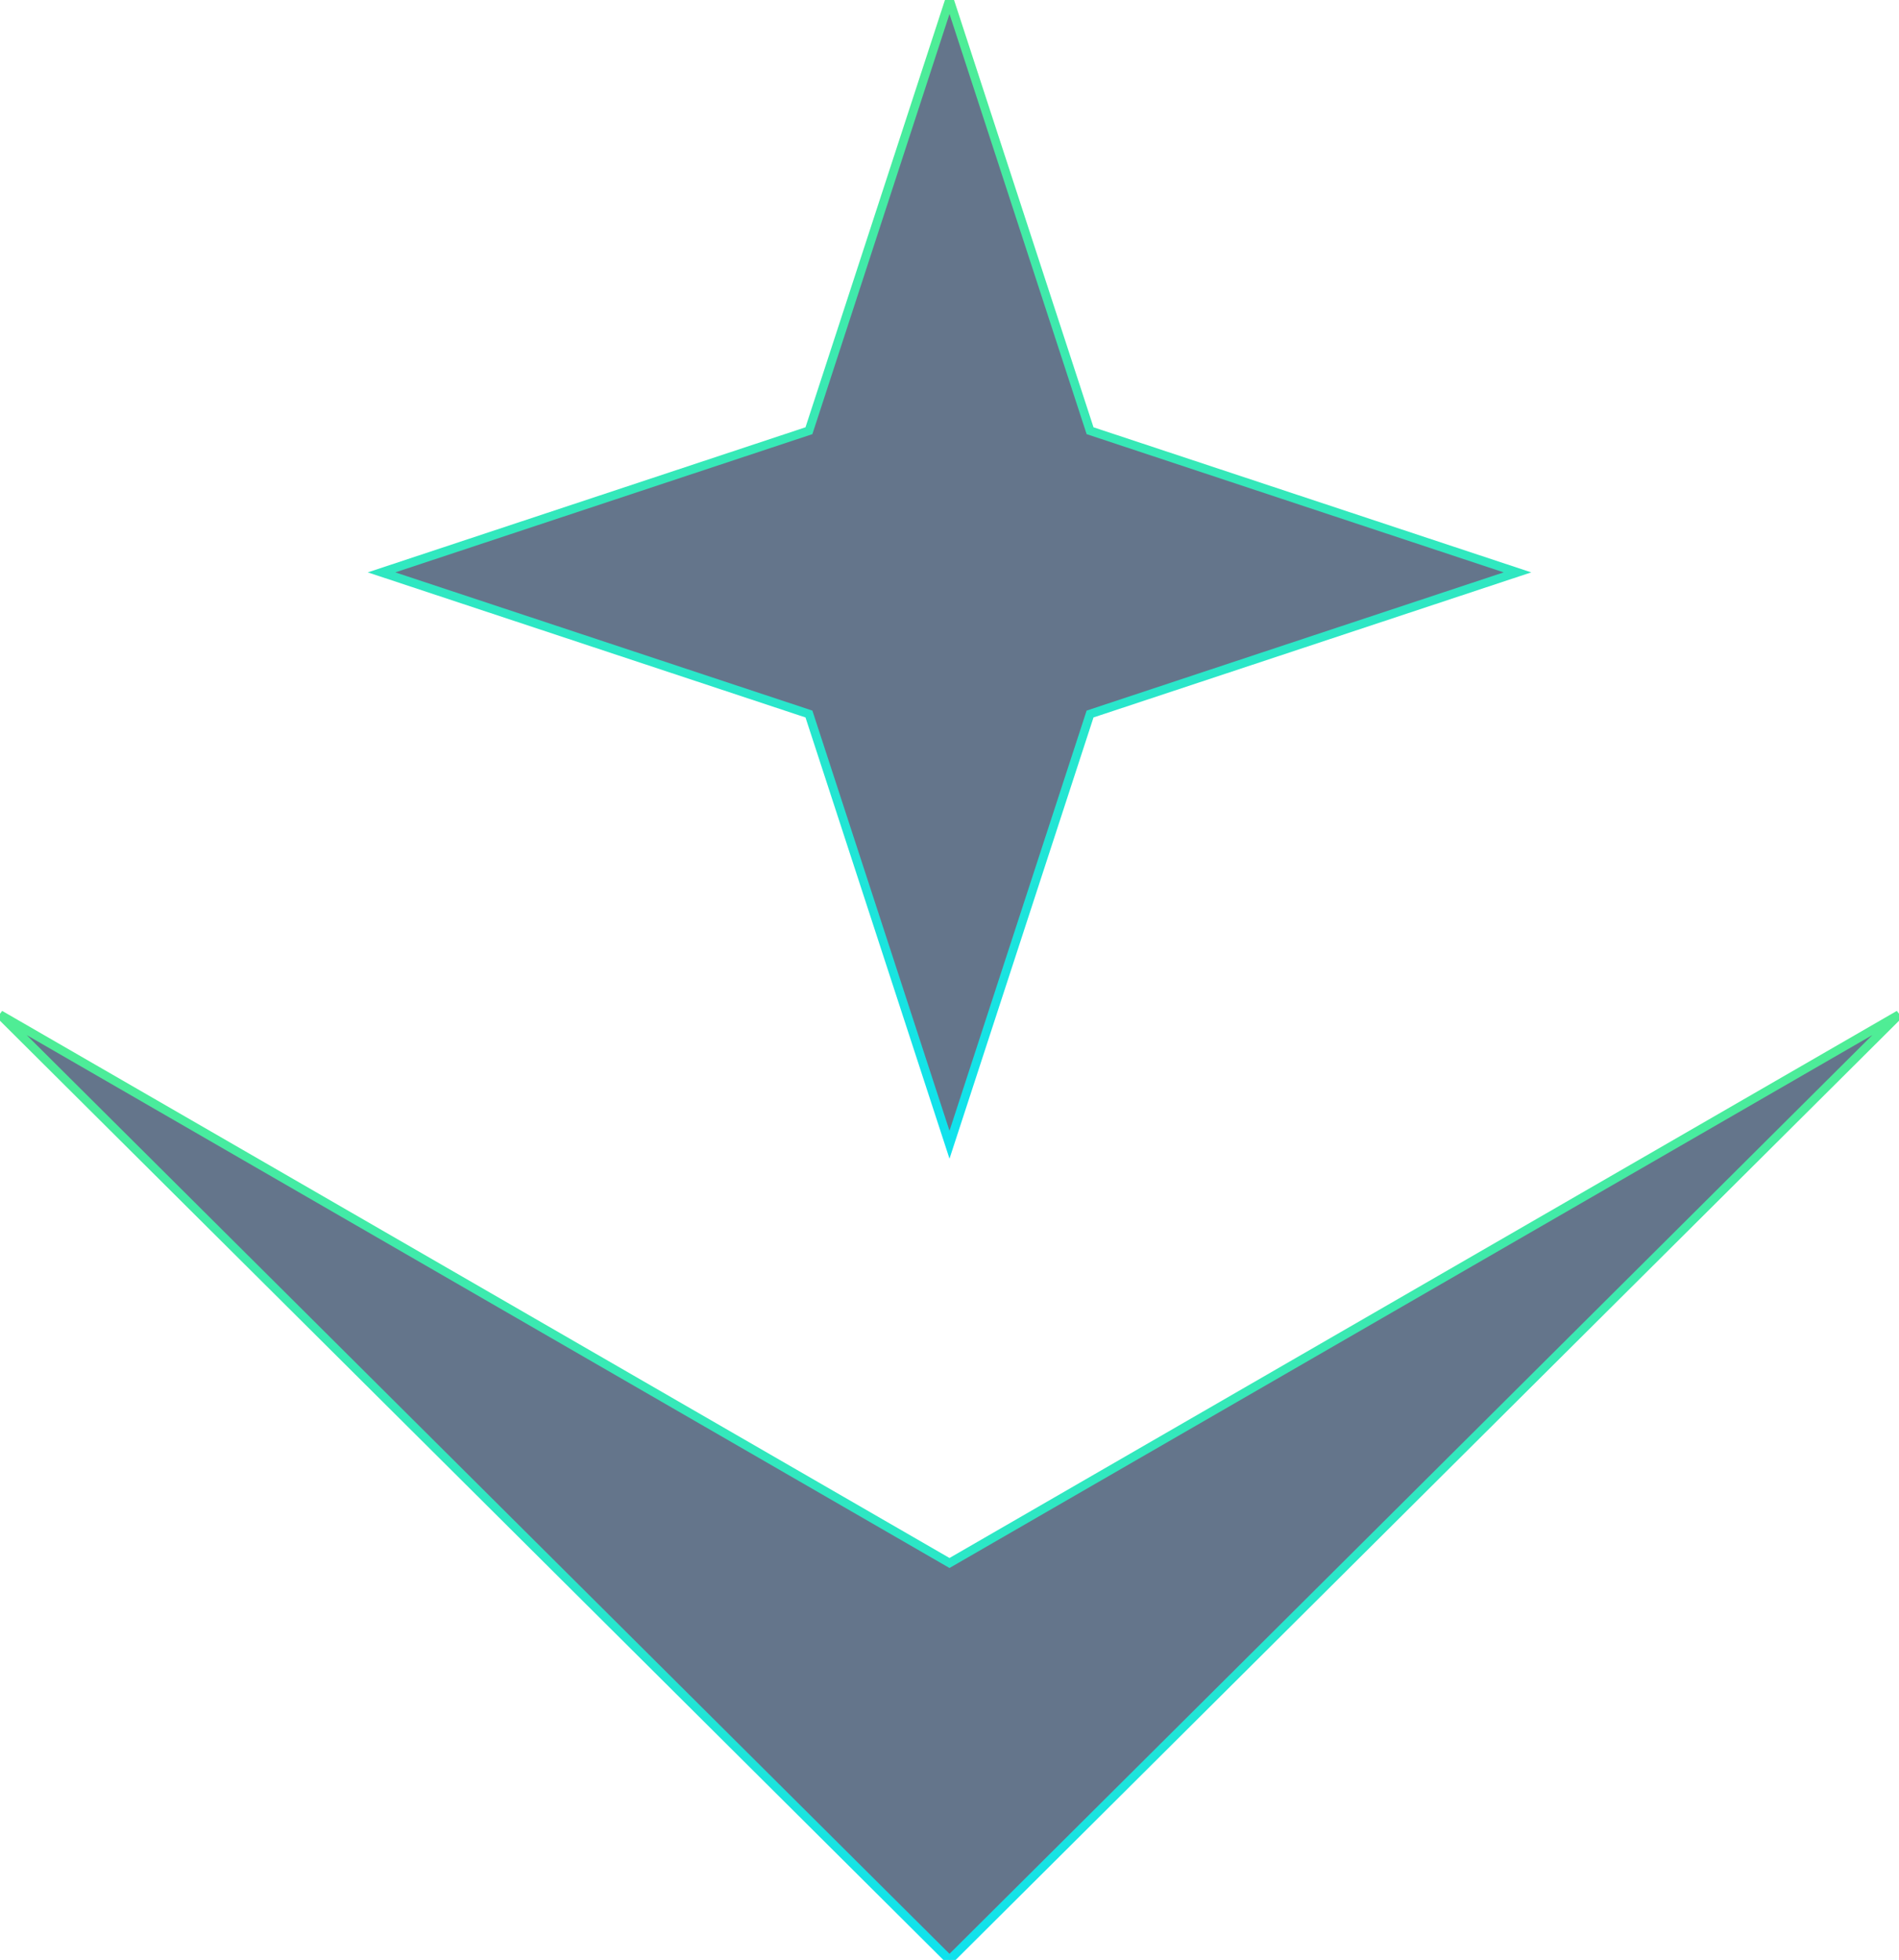
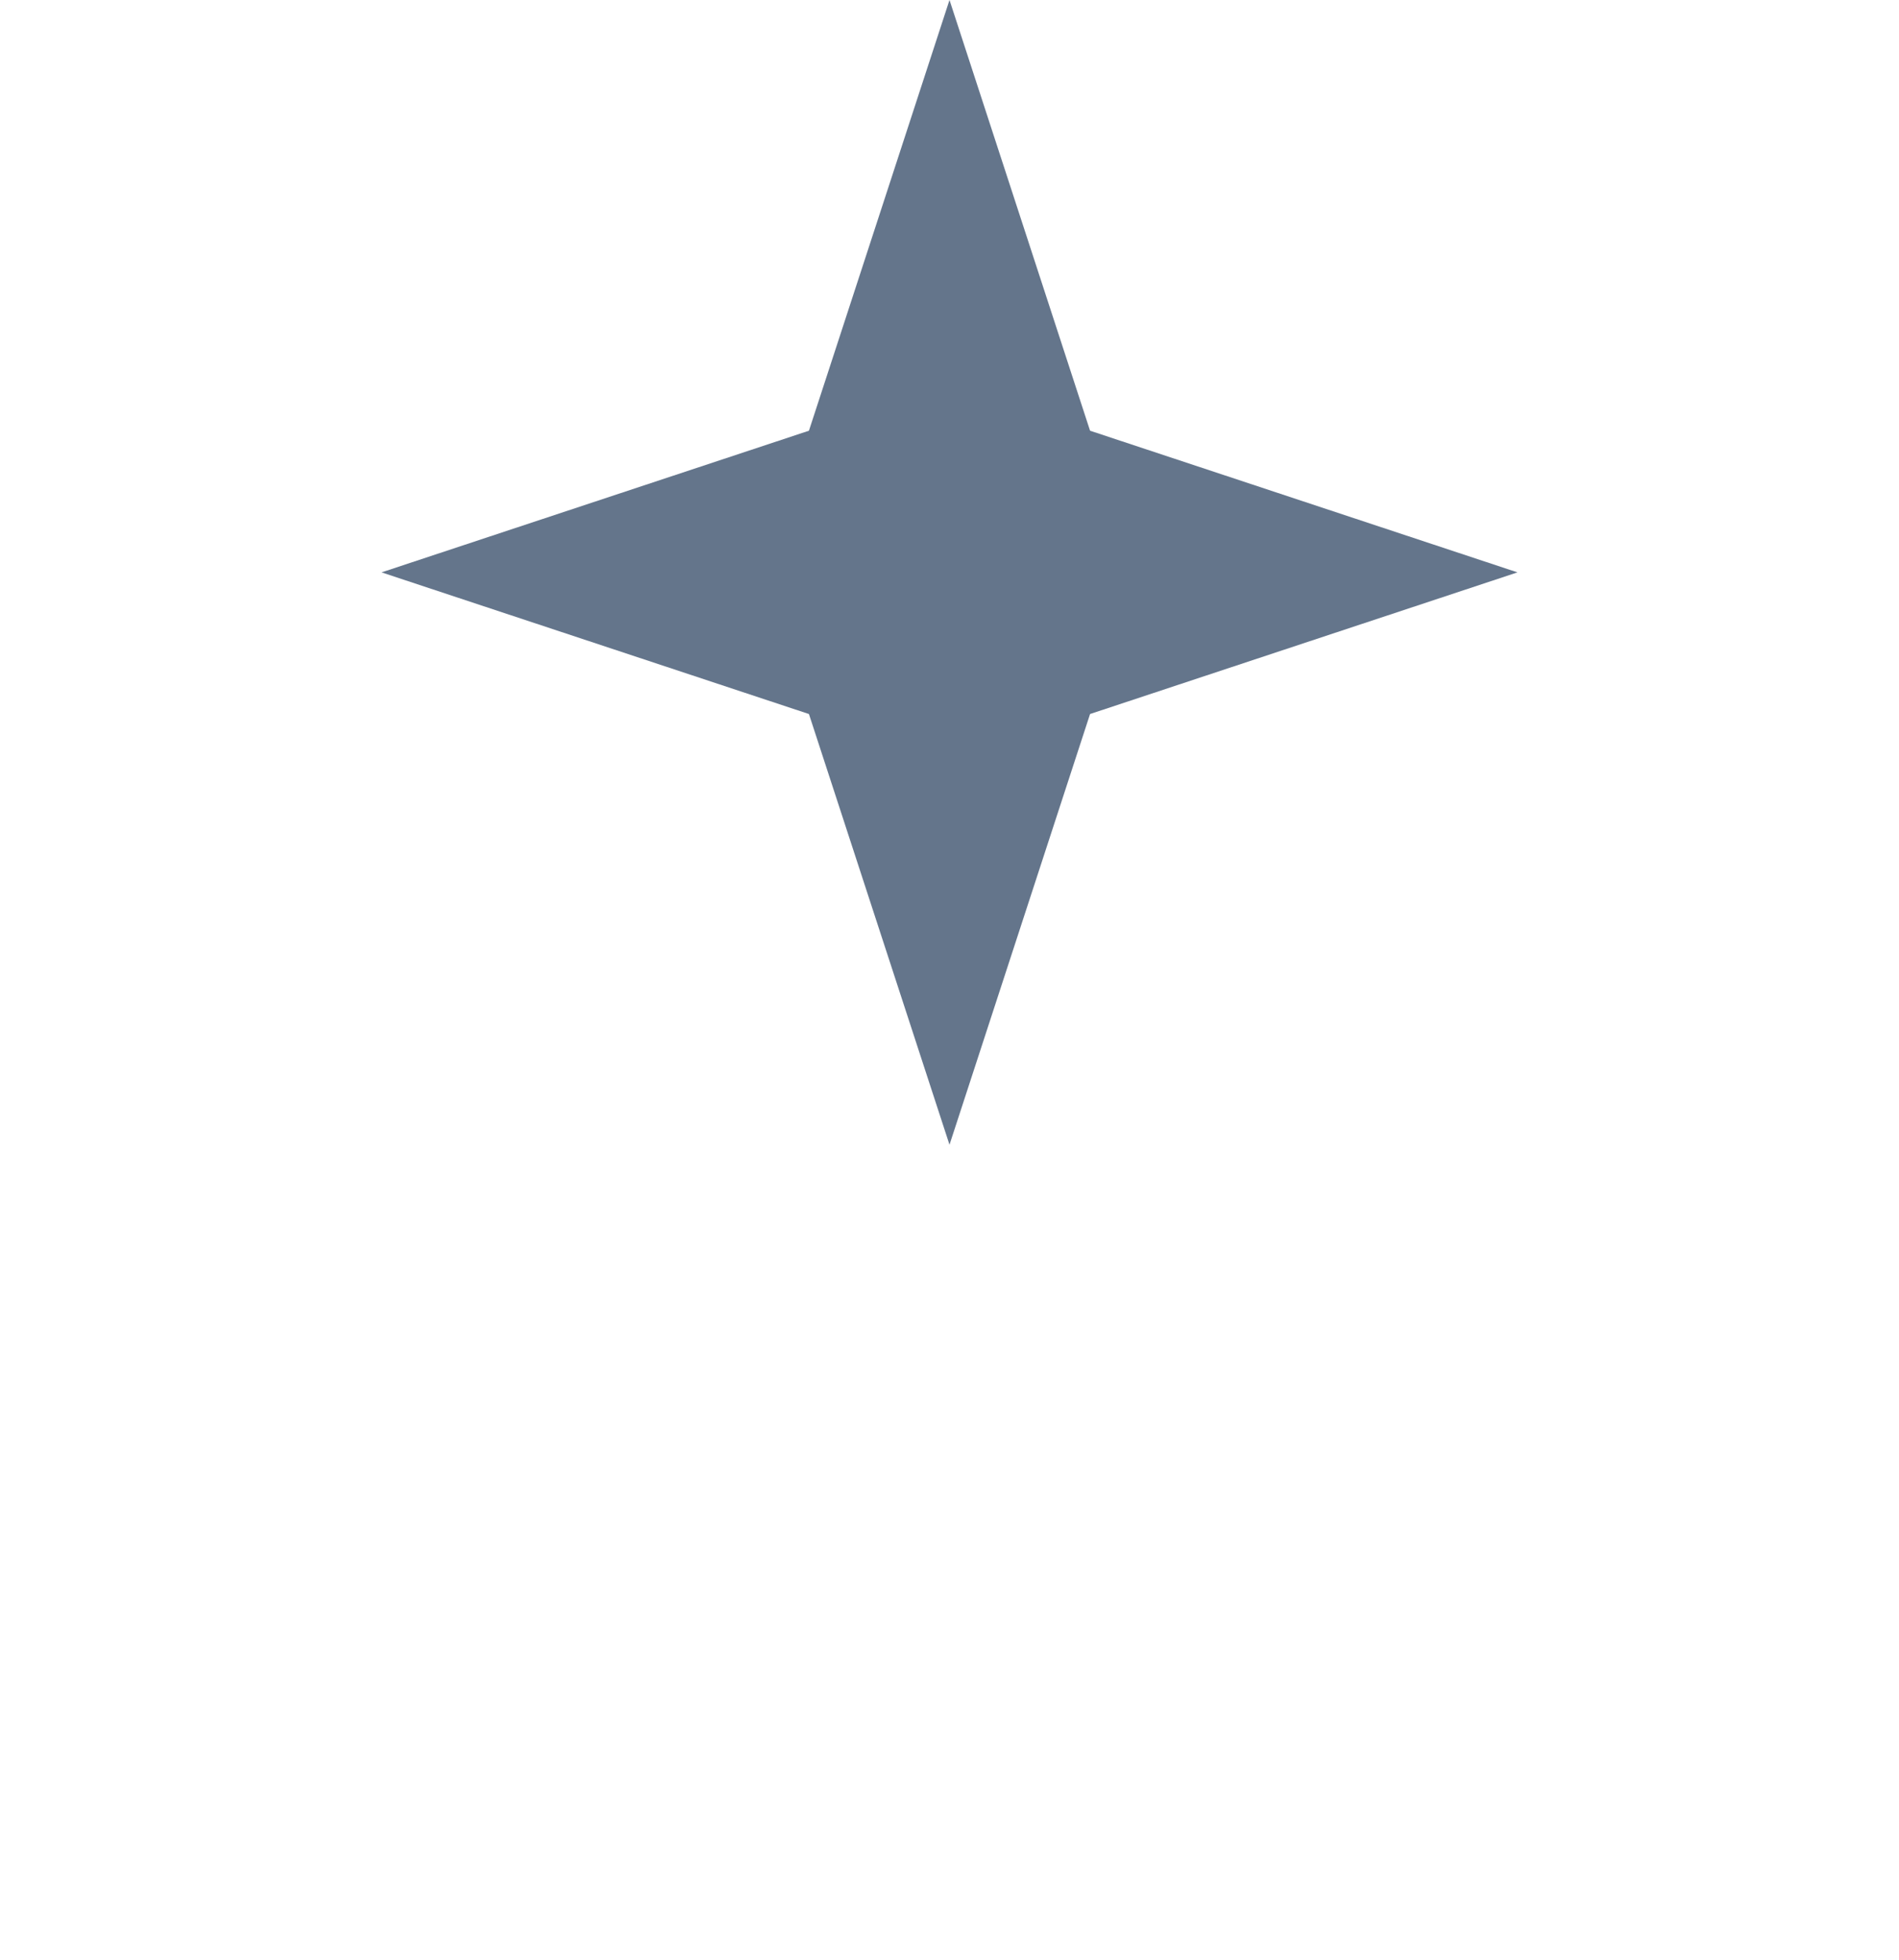
<svg xmlns="http://www.w3.org/2000/svg" width="219" height="226" viewBox="0 0 219 226" fill="none">
-   <path d="M109.5 226L0 117L109.5 180.229L219 117L109.5 226Z" fill="#64758B" />
-   <path d="M109.5 226L0 117L109.5 180.229L219 117L109.5 226Z" stroke="url(#paint0_linear_118_198)" />
  <path d="M109.5 0L125.71 49.666L175 66L125.71 82.334L109.5 132L93.29 82.334L44 66L93.29 49.666L109.5 0Z" fill="#64758B" />
-   <path d="M109.5 0L125.71 49.666L175 66L125.71 82.334L109.5 132L93.29 82.334L44 66L93.29 49.666L109.5 0Z" stroke="url(#paint1_linear_118_198)" />
  <defs>
    <linearGradient id="paint0_linear_118_198" x1="109.5" y1="226" x2="109.5" y2="117" gradientUnits="userSpaceOnUse">
      <stop stop-color="#10E2ED" />
      <stop offset="1" stop-color="#50ED94" />
    </linearGradient>
    <linearGradient id="paint1_linear_118_198" x1="109.5" y1="0" x2="109.5" y2="132" gradientUnits="userSpaceOnUse">
      <stop stop-color="#50ED94" />
      <stop offset="1" stop-color="#10E2ED" />
    </linearGradient>
  </defs>
</svg>